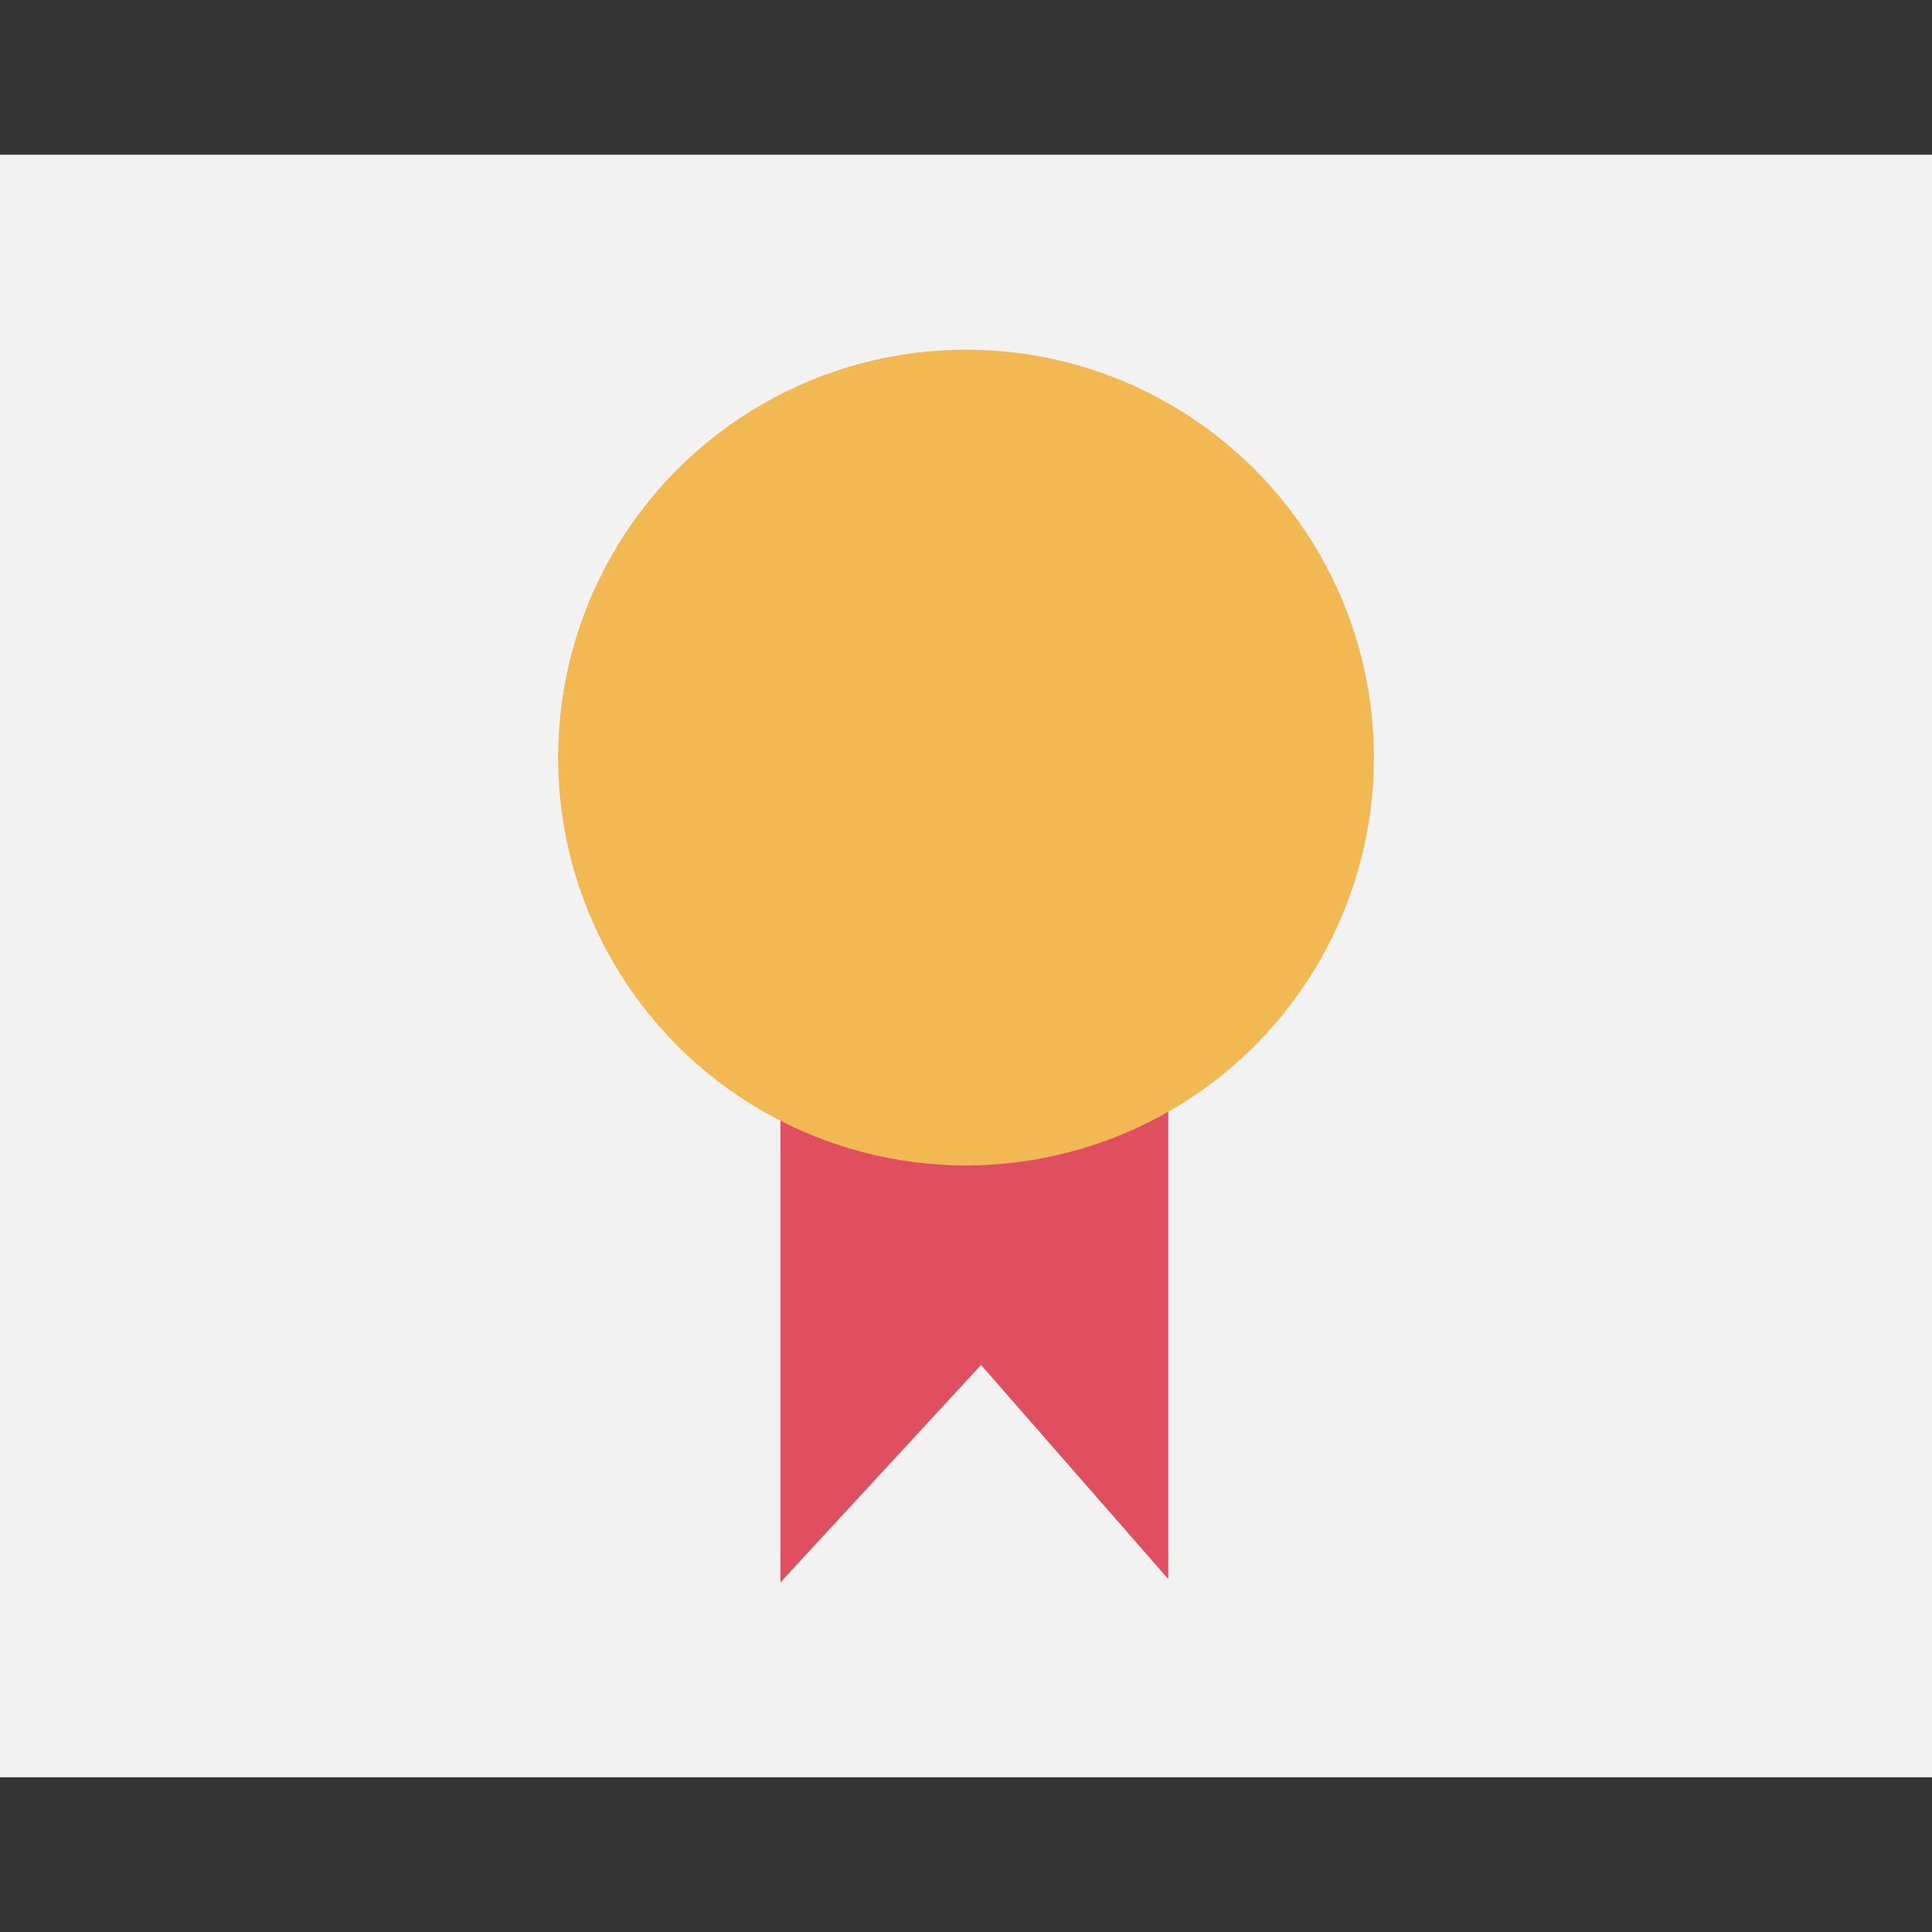
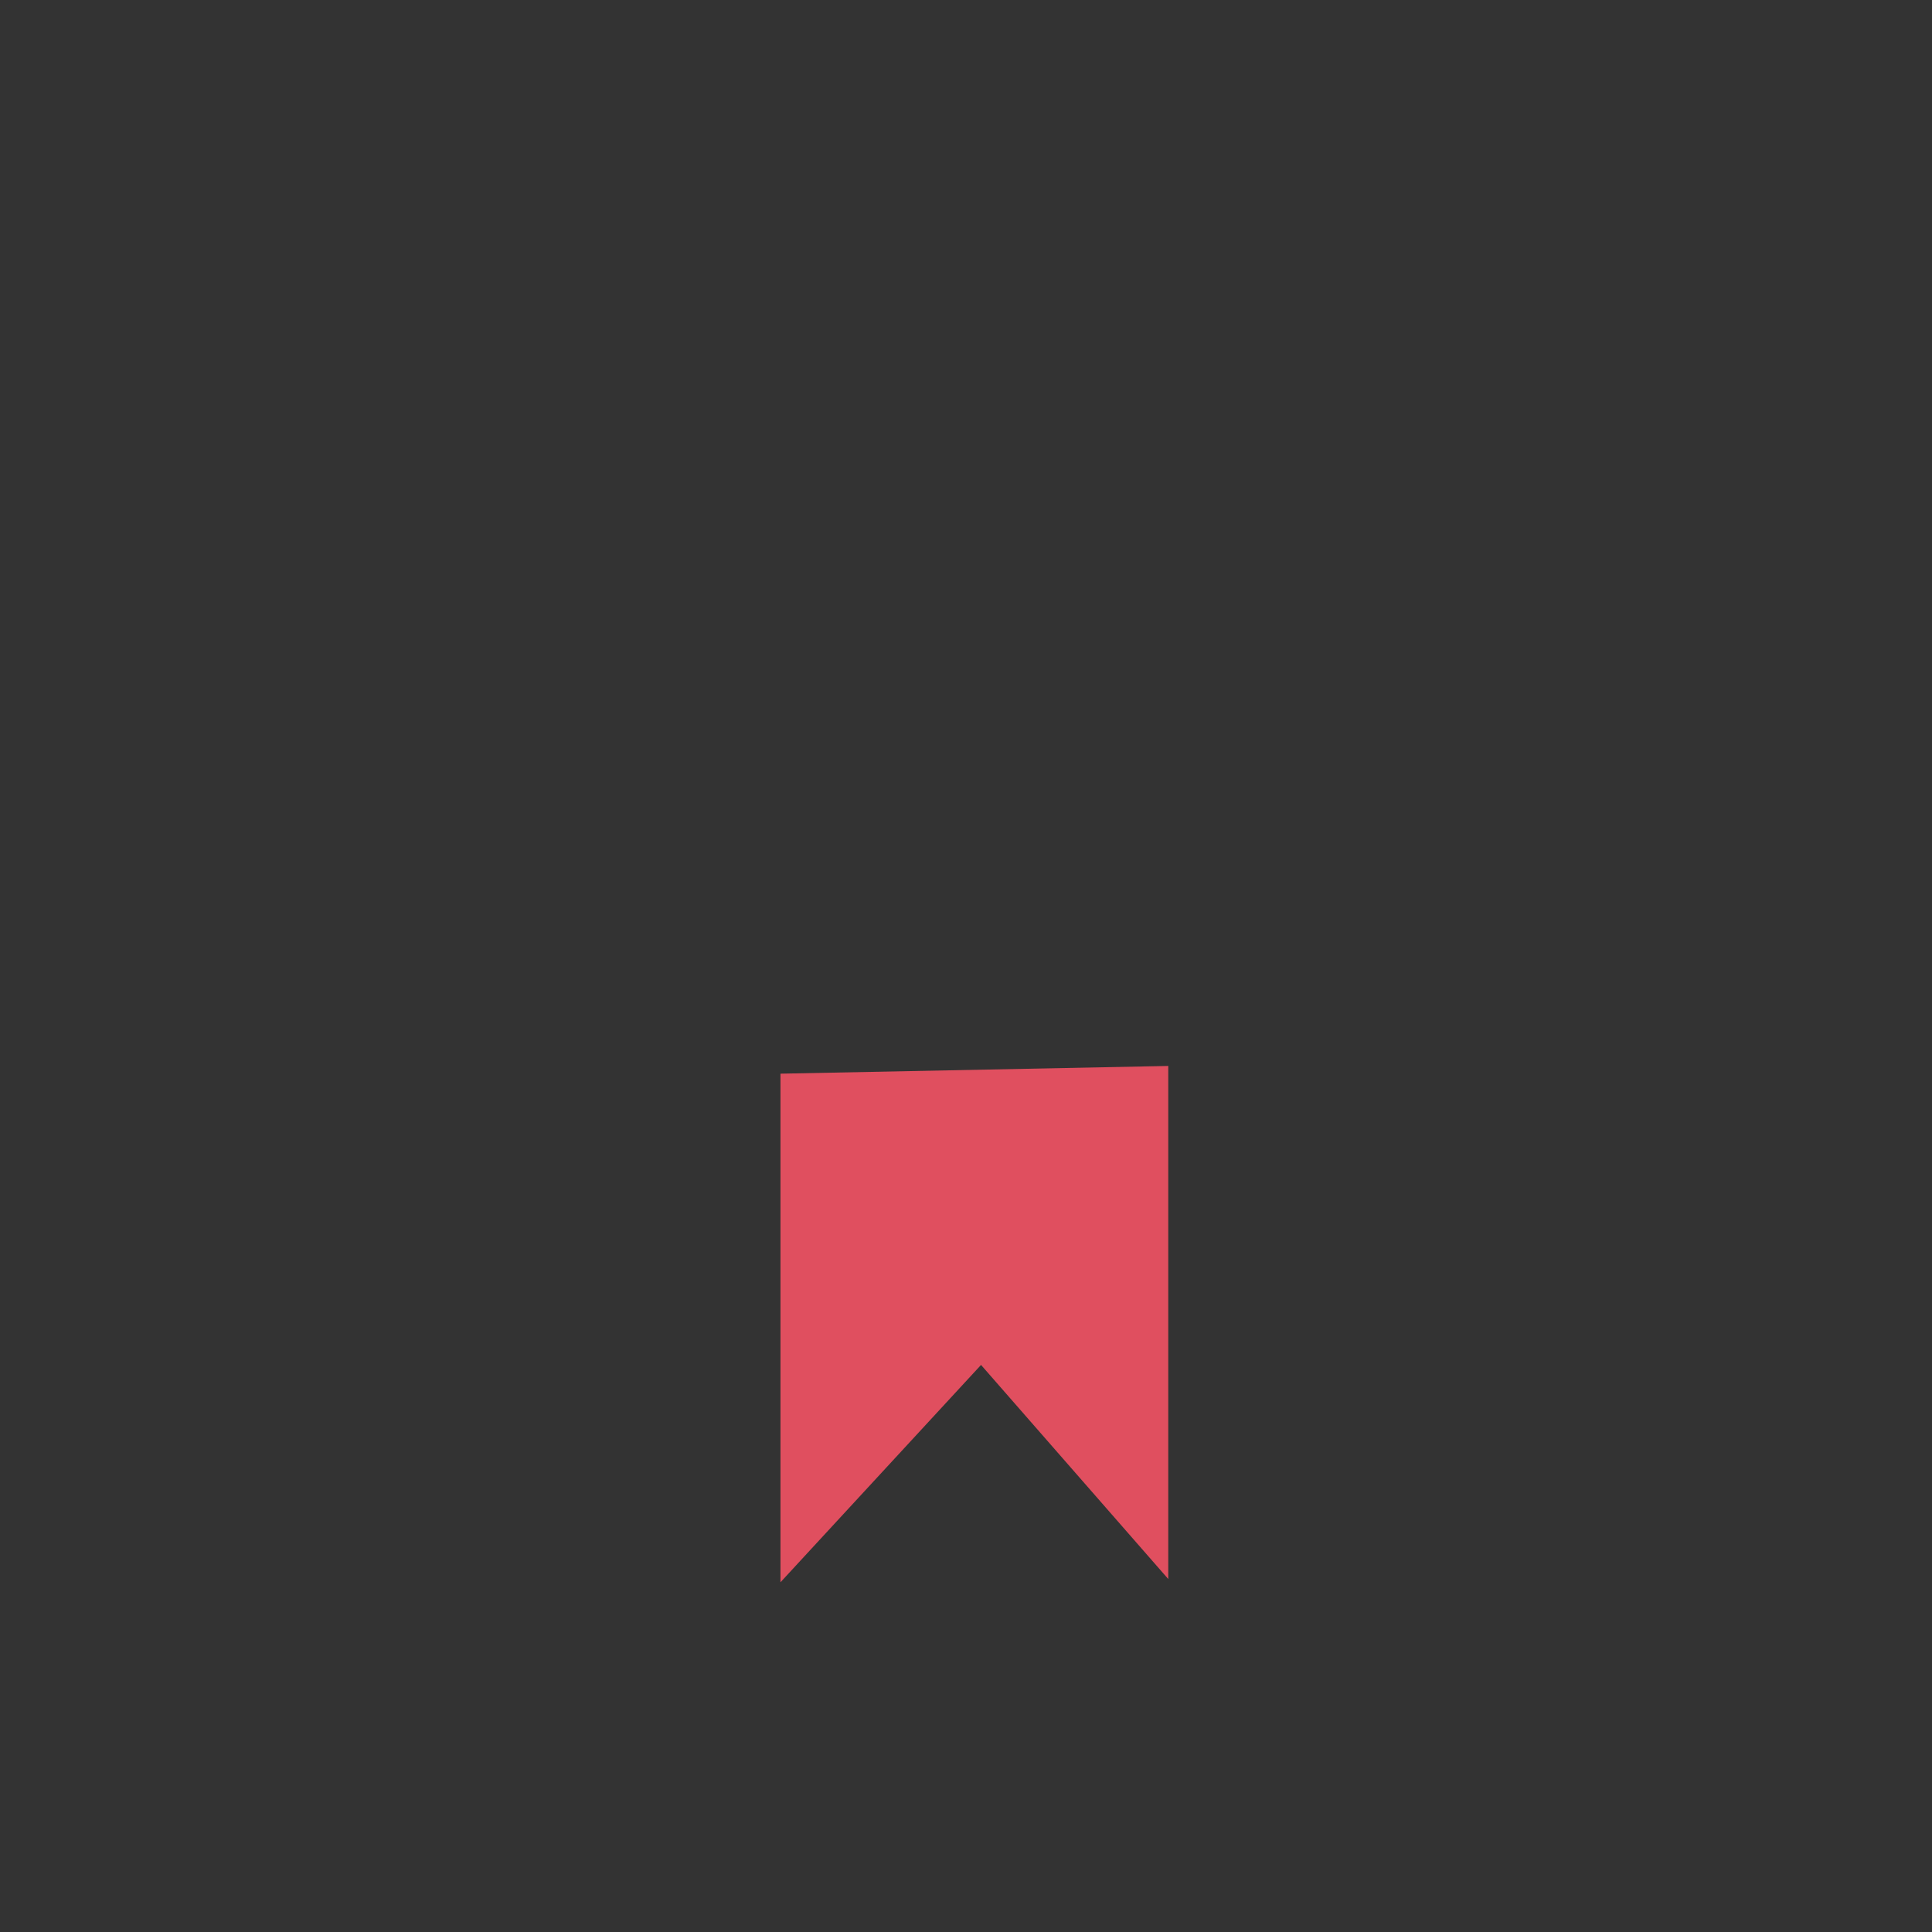
<svg xmlns="http://www.w3.org/2000/svg" version="1.1" id="Layer_1" viewBox="0 0 512 512" xml:space="preserve">
  <rect x="0" y="0" width="512" height="512" fill="#333333" stroke="none" />
-   <rect y="41" style="fill:#F2F2F2;" width="512" height="430" />
  <polyline style="fill:#E04F5F;" points="206.832,284.536 206.832,419.32 259.984,361.72 309.6,418.456 309.6,282.488 " />
-   <circle style="fill:#F2B851;" cx="256" cy="200.76" r="108.096" />
</svg>